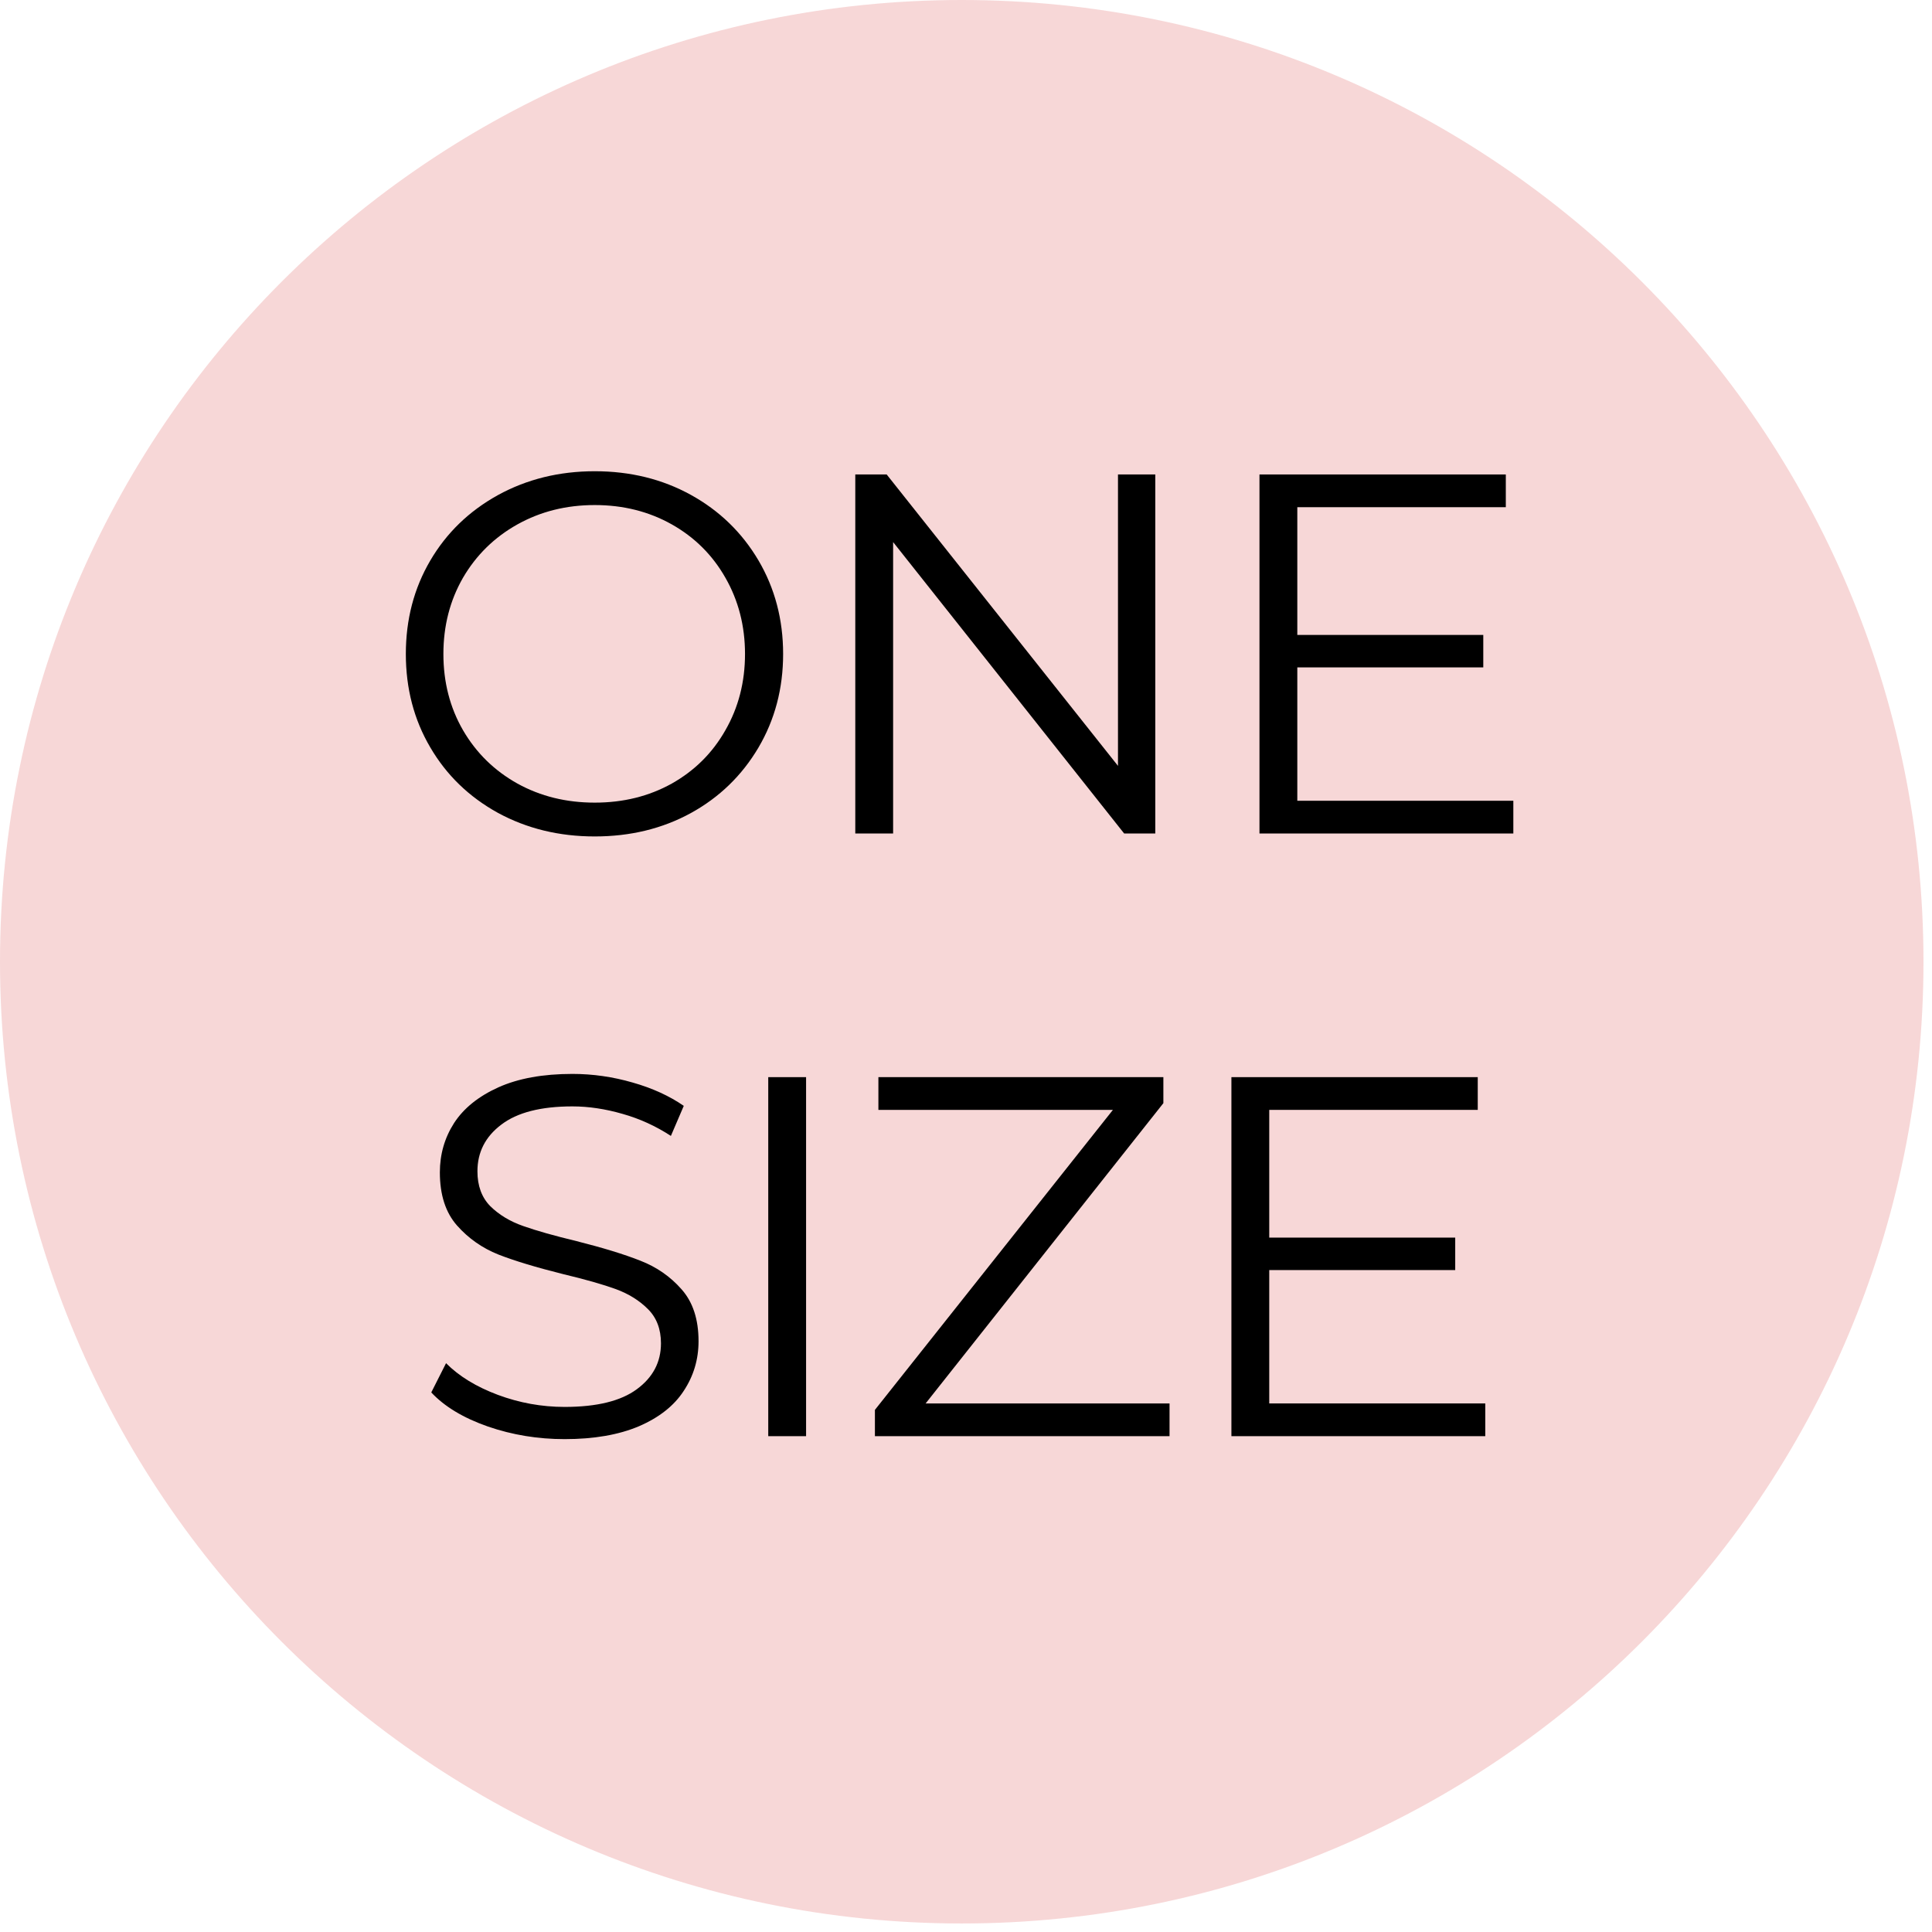
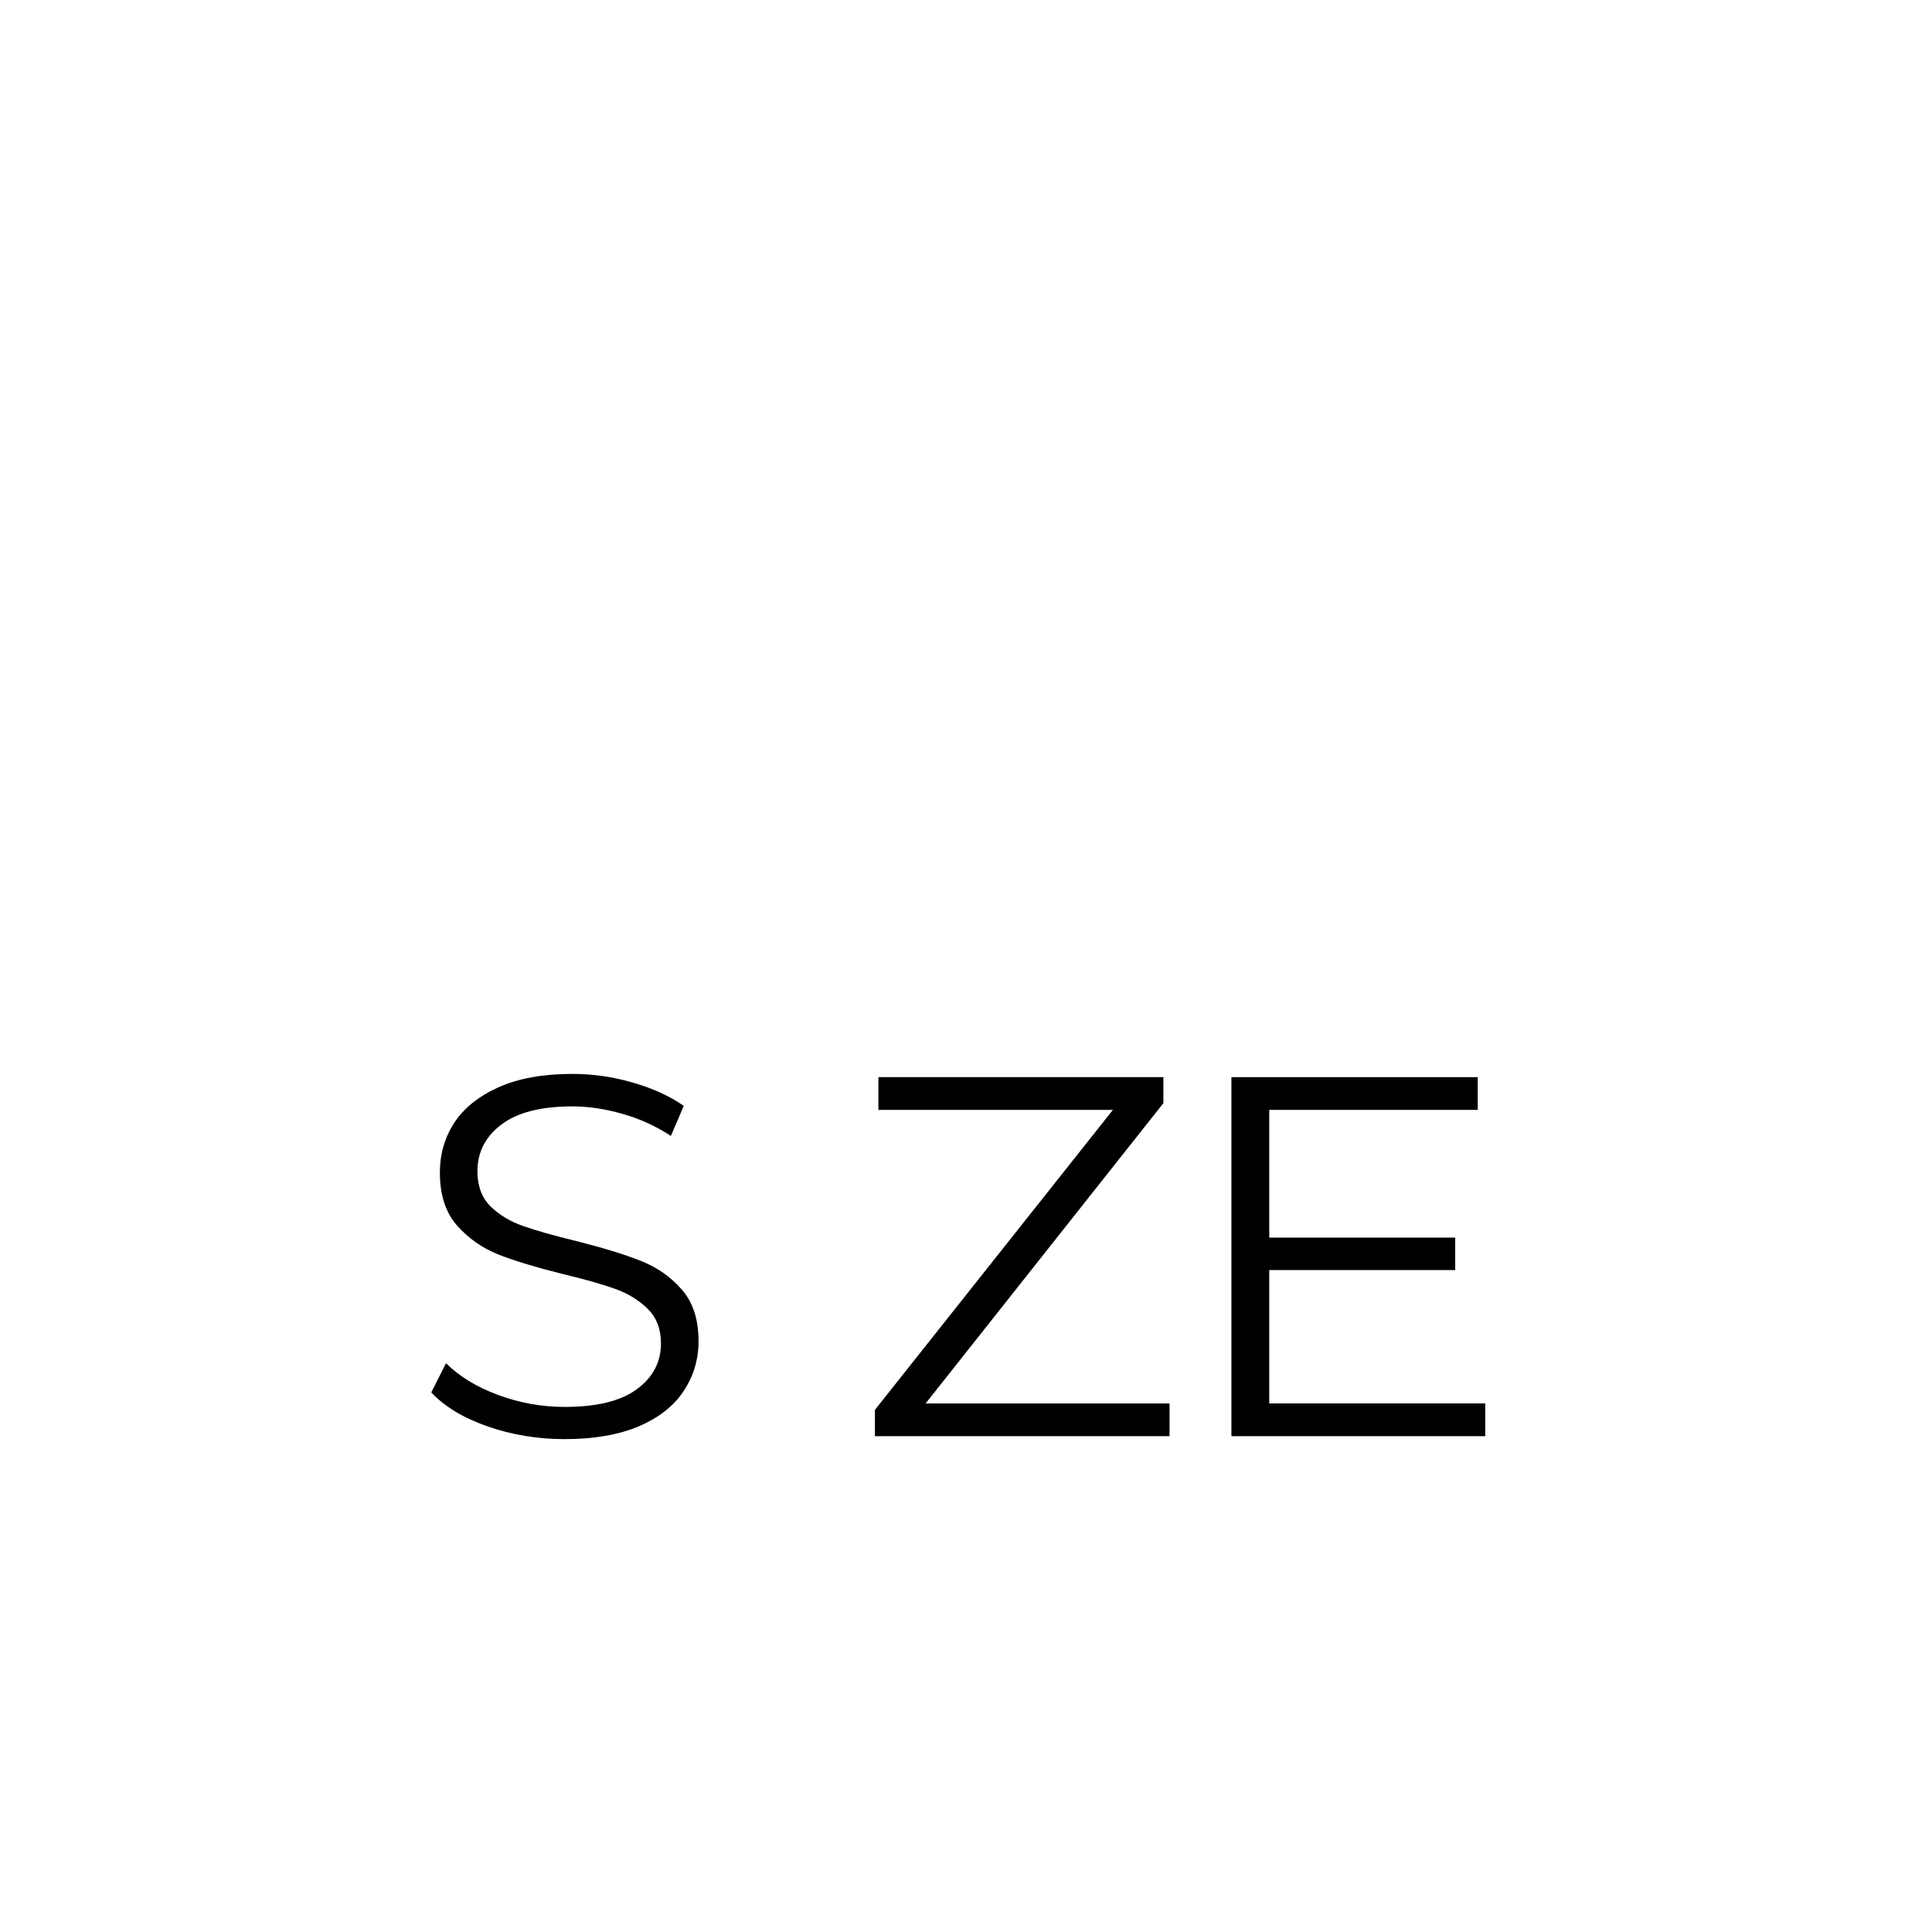
<svg xmlns="http://www.w3.org/2000/svg" version="1.0" preserveAspectRatio="xMidYMid meet" height="150" viewBox="0 0 112.5 112.5" zoomAndPan="magnify" width="150">
  <defs>
    <g />
    <clipPath id="083a622503">
      <path clip-rule="nonzero" d="M 0 0 L 112.004 0 L 112.004 112.004 L 0 112.004 Z M 0 0" />
    </clipPath>
    <clipPath id="447ff57706">
      <path clip-rule="nonzero" d="M 56 0 C 25.074 0 0 25.074 0 56 C 0 86.93 25.074 112.004 56 112.004 C 86.93 112.004 112.004 86.93 112.004 56 C 112.004 25.074 86.93 0 56 0 Z M 56 0" />
    </clipPath>
  </defs>
  <g clip-path="url(#083a622503)">
    <g clip-path="url(#447ff57706)">
-       <path fill-rule="nonzero" fill-opacity="1" d="M 0 0 L 112.004 0 L 112.004 112.004 L 0 112.004 Z M 0 0" fill="#f7d7d7" />
-     </g>
+       </g>
  </g>
  <g fill-opacity="1" fill="#000000">
    <g transform="translate(22.085, 48.534)">
      <g>
-         <path d="M 12.547 0.172 C 10.473 0.172 8.594 -0.285 6.906 -1.203 C 5.227 -2.129 3.914 -3.398 2.969 -5.016 C 2.02 -6.629 1.547 -8.441 1.547 -10.453 C 1.547 -12.461 2.02 -14.273 2.969 -15.891 C 3.914 -17.504 5.227 -18.773 6.906 -19.703 C 8.594 -20.629 10.473 -21.094 12.547 -21.094 C 14.617 -21.094 16.484 -20.633 18.141 -19.719 C 19.805 -18.801 21.117 -17.531 22.078 -15.906 C 23.035 -14.281 23.516 -12.461 23.516 -10.453 C 23.516 -8.441 23.035 -6.625 22.078 -5 C 21.117 -3.375 19.805 -2.102 18.141 -1.188 C 16.484 -0.281 14.617 0.172 12.547 0.172 Z M 12.547 -1.797 C 14.203 -1.797 15.695 -2.164 17.031 -2.906 C 18.363 -3.656 19.406 -4.691 20.156 -6.016 C 20.914 -7.336 21.297 -8.816 21.297 -10.453 C 21.297 -12.086 20.914 -13.566 20.156 -14.891 C 19.406 -16.211 18.363 -17.25 17.031 -18 C 15.695 -18.75 14.203 -19.125 12.547 -19.125 C 10.891 -19.125 9.391 -18.75 8.047 -18 C 6.703 -17.25 5.645 -16.211 4.875 -14.891 C 4.113 -13.566 3.734 -12.086 3.734 -10.453 C 3.734 -8.816 4.113 -7.336 4.875 -6.016 C 5.645 -4.691 6.703 -3.656 8.047 -2.906 C 9.391 -2.164 10.891 -1.797 12.547 -1.797 Z M 12.547 -1.797" />
-       </g>
+         </g>
    </g>
  </g>
  <g fill-opacity="1" fill="#000000">
    <g transform="translate(46.397, 48.534)">
      <g>
-         <path d="M 20.875 -20.906 L 20.875 0 L 19.062 0 L 5.609 -16.969 L 5.609 0 L 3.406 0 L 3.406 -20.906 L 5.234 -20.906 L 18.703 -3.938 L 18.703 -20.906 Z M 20.875 -20.906" />
-       </g>
+         </g>
    </g>
  </g>
  <g fill-opacity="1" fill="#000000">
    <g transform="translate(69.933, 48.534)">
      <g>
-         <path d="M 18.188 -1.906 L 18.188 0 L 3.406 0 L 3.406 -20.906 L 17.75 -20.906 L 17.75 -19 L 5.609 -19 L 5.609 -11.562 L 16.438 -11.562 L 16.438 -9.672 L 5.609 -9.672 L 5.609 -1.906 Z M 18.188 -1.906" />
-       </g>
+         </g>
    </g>
  </g>
  <g fill-opacity="1" fill="#000000">
    <g transform="translate(23.707, 83.628)">
      <g>
        <path d="M 9.172 0.172 C 7.617 0.172 6.129 -0.07 4.703 -0.562 C 3.273 -1.062 2.176 -1.723 1.406 -2.547 L 2.266 -4.25 C 3.023 -3.488 4.031 -2.875 5.281 -2.406 C 6.539 -1.938 7.836 -1.703 9.172 -1.703 C 11.047 -1.703 12.445 -2.047 13.375 -2.734 C 14.312 -3.422 14.781 -4.312 14.781 -5.406 C 14.781 -6.238 14.523 -6.906 14.016 -7.406 C 13.516 -7.906 12.895 -8.289 12.156 -8.562 C 11.414 -8.832 10.391 -9.125 9.078 -9.438 C 7.504 -9.832 6.25 -10.211 5.312 -10.578 C 4.375 -10.953 3.57 -11.516 2.906 -12.266 C 2.238 -13.023 1.906 -14.055 1.906 -15.359 C 1.906 -16.41 2.18 -17.367 2.734 -18.234 C 3.297 -19.098 4.156 -19.789 5.312 -20.312 C 6.469 -20.832 7.906 -21.094 9.625 -21.094 C 10.812 -21.094 11.977 -20.926 13.125 -20.594 C 14.27 -20.27 15.266 -19.816 16.109 -19.234 L 15.359 -17.484 C 14.484 -18.055 13.547 -18.484 12.547 -18.766 C 11.547 -19.055 10.57 -19.203 9.625 -19.203 C 7.789 -19.203 6.41 -18.848 5.484 -18.141 C 4.555 -17.441 4.094 -16.535 4.094 -15.422 C 4.094 -14.578 4.344 -13.898 4.844 -13.391 C 5.352 -12.891 5.992 -12.504 6.766 -12.234 C 7.535 -11.961 8.566 -11.672 9.859 -11.359 C 11.391 -10.973 12.629 -10.594 13.578 -10.219 C 14.523 -9.852 15.328 -9.297 15.984 -8.547 C 16.641 -7.805 16.969 -6.801 16.969 -5.531 C 16.969 -4.469 16.68 -3.504 16.109 -2.641 C 15.547 -1.773 14.676 -1.086 13.5 -0.578 C 12.32 -0.078 10.879 0.172 9.172 0.172 Z M 9.172 0.172" />
      </g>
    </g>
  </g>
  <g fill-opacity="1" fill="#000000">
    <g transform="translate(41.329, 83.628)">
      <g>
-         <path d="M 3.406 -20.906 L 5.609 -20.906 L 5.609 0 L 3.406 0 Z M 3.406 -20.906" />
-       </g>
+         </g>
    </g>
  </g>
  <g fill-opacity="1" fill="#000000">
    <g transform="translate(49.602, 83.628)">
      <g>
        <path d="M 18.5 -1.906 L 18.5 0 L 1.344 0 L 1.344 -1.531 L 15.203 -19 L 1.547 -19 L 1.547 -20.906 L 18.141 -20.906 L 18.141 -19.391 L 4.297 -1.906 Z M 18.5 -1.906" />
      </g>
    </g>
  </g>
  <g fill-opacity="1" fill="#000000">
    <g transform="translate(68.299, 83.628)">
      <g>
        <path d="M 18.188 -1.906 L 18.188 0 L 3.406 0 L 3.406 -20.906 L 17.75 -20.906 L 17.75 -19 L 5.609 -19 L 5.609 -11.562 L 16.438 -11.562 L 16.438 -9.672 L 5.609 -9.672 L 5.609 -1.906 Z M 18.188 -1.906" />
      </g>
    </g>
  </g>
</svg>